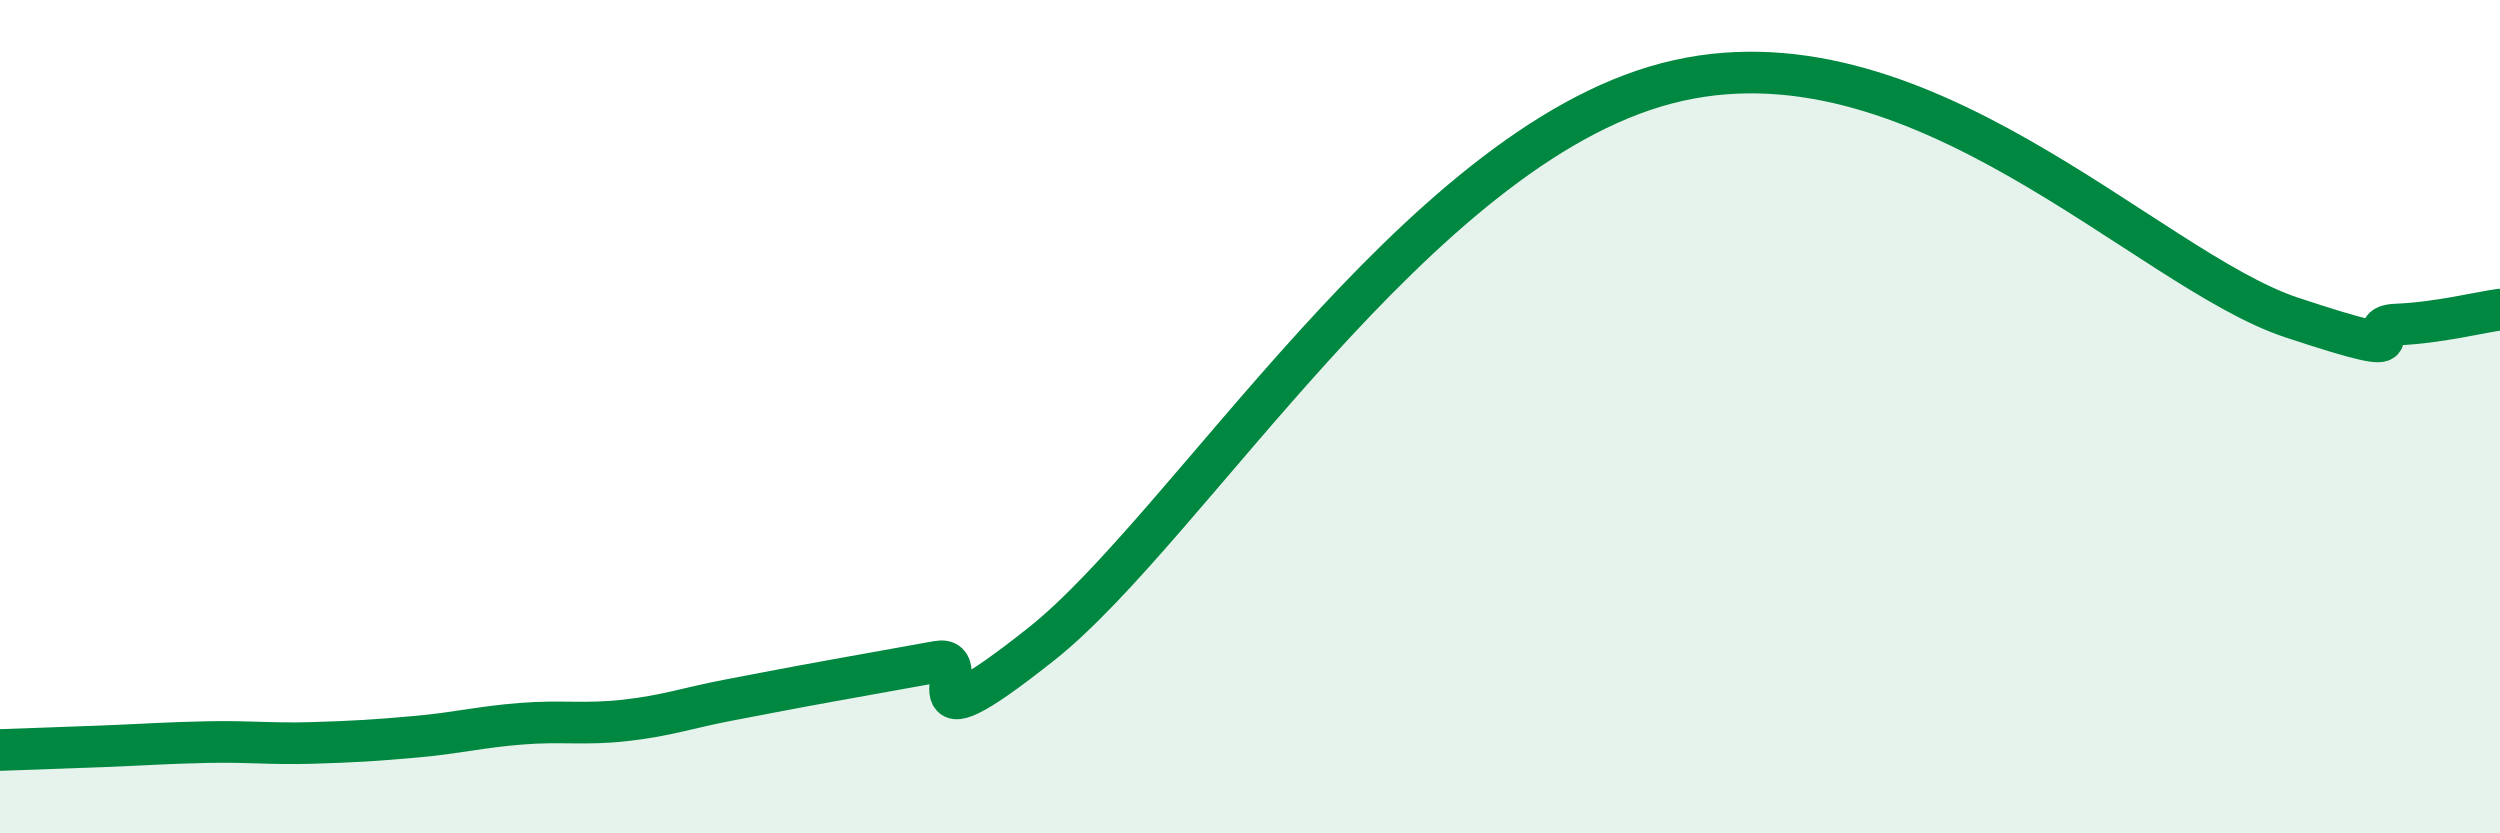
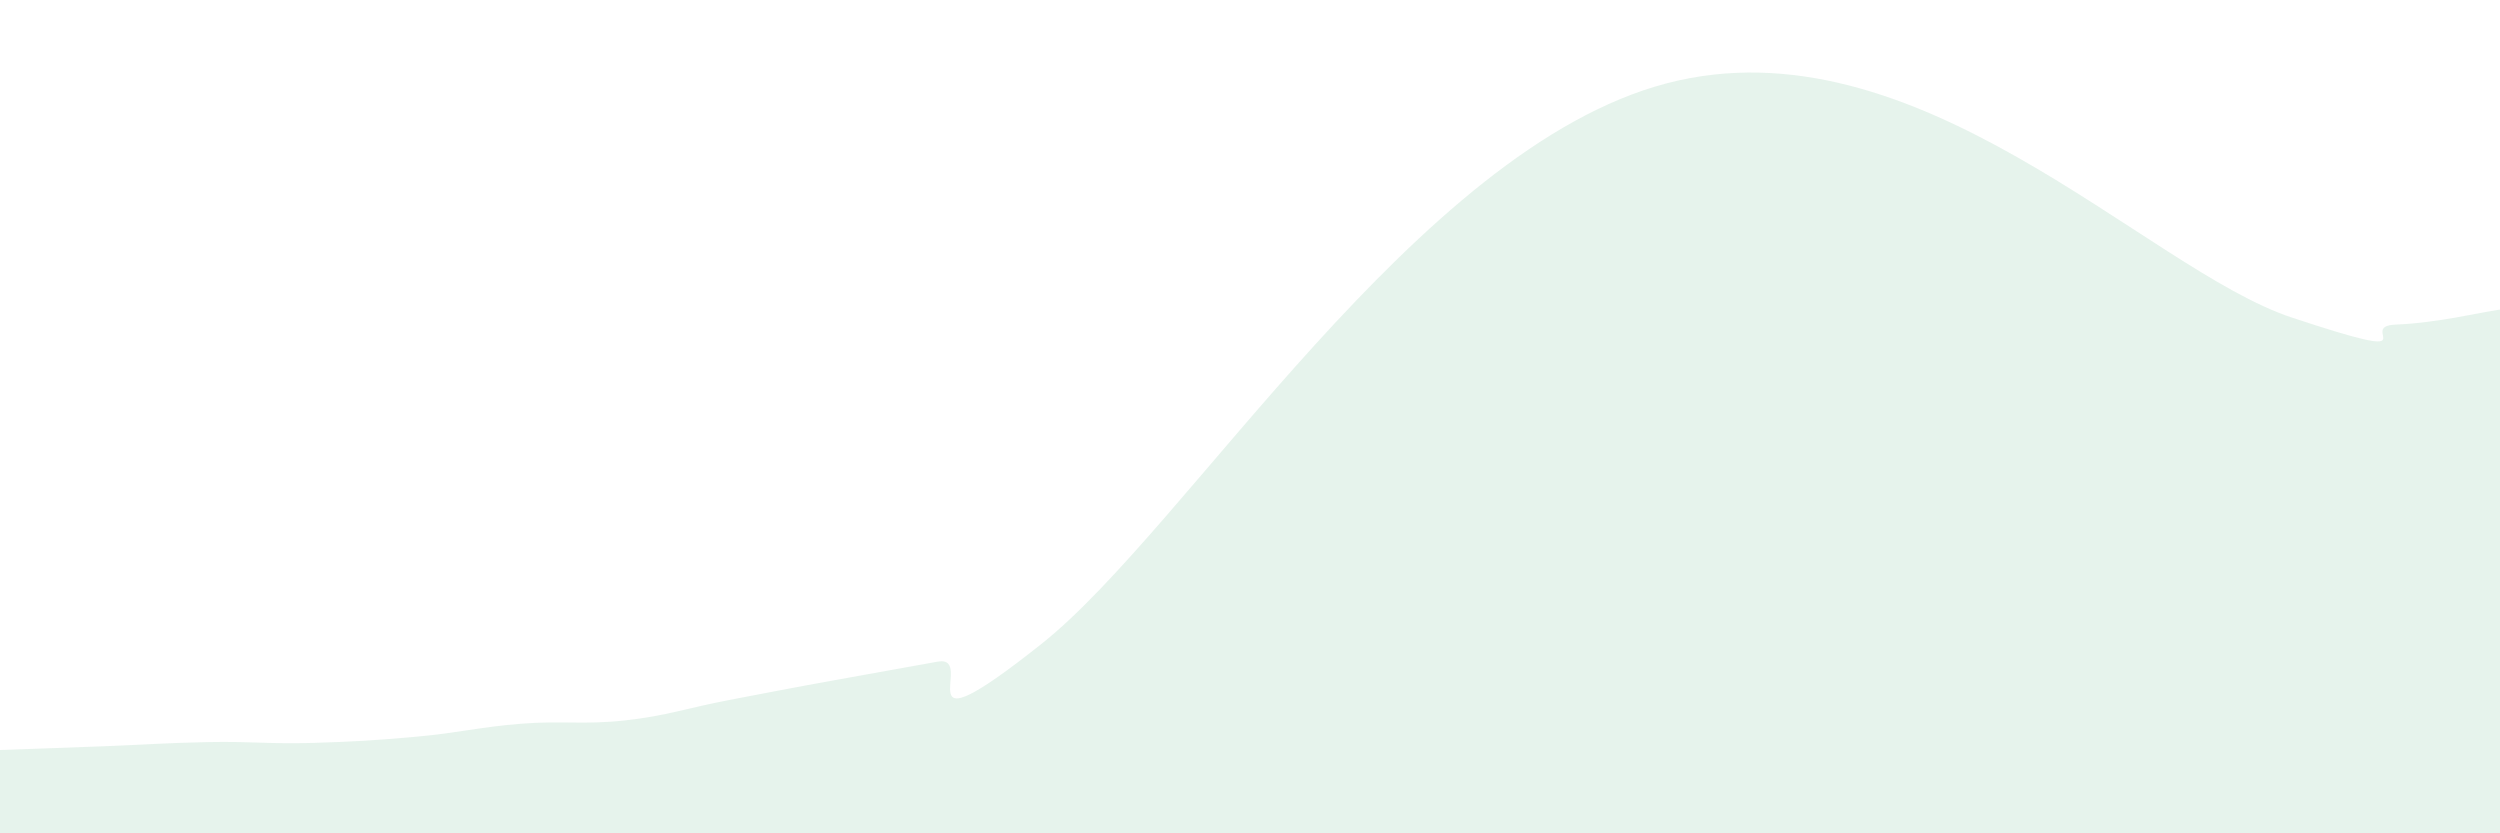
<svg xmlns="http://www.w3.org/2000/svg" width="60" height="20" viewBox="0 0 60 20">
  <path d="M 0,18 C 0.5,17.98 1.5,17.95 2.5,17.91 C 3.5,17.87 4,17.83 5,17.81 C 6,17.79 6.5,17.86 7.5,17.83 C 8.5,17.8 9,17.77 10,17.68 C 11,17.59 11.5,17.45 12.5,17.37 C 13.5,17.29 14,17.4 15,17.29 C 16,17.18 16.5,16.99 17.5,16.8 C 18.5,16.61 19,16.51 20,16.33 C 21,16.15 21.5,16.06 22.5,15.88 C 23.5,15.7 21.5,18.23 25,15.45 C 28.5,12.67 34,3.57 40,2 C 46,0.43 51.5,6.46 55,7.62 C 58.5,8.78 56.5,7.83 57.5,7.79 C 58.5,7.75 59.5,7.5 60,7.43L60 20L0 20Z" fill="#008740" opacity="0.1" stroke-linecap="round" stroke-linejoin="round" />
-   <path d="M 0,18 C 0.5,17.98 1.5,17.95 2.5,17.91 C 3.5,17.87 4,17.83 5,17.81 C 6,17.79 6.5,17.86 7.5,17.83 C 8.5,17.8 9,17.77 10,17.68 C 11,17.59 11.5,17.45 12.5,17.37 C 13.5,17.29 14,17.4 15,17.29 C 16,17.18 16.5,16.99 17.5,16.8 C 18.5,16.61 19,16.51 20,16.33 C 21,16.15 21.5,16.06 22.5,15.88 C 23.5,15.7 21.5,18.23 25,15.45 C 28.5,12.67 34,3.57 40,2 C 46,0.43 51.5,6.46 55,7.62 C 58.5,8.78 56.5,7.83 57.5,7.79 C 58.5,7.75 59.5,7.5 60,7.43" stroke="#008740" stroke-width="1" fill="none" stroke-linecap="round" stroke-linejoin="round" />
</svg>